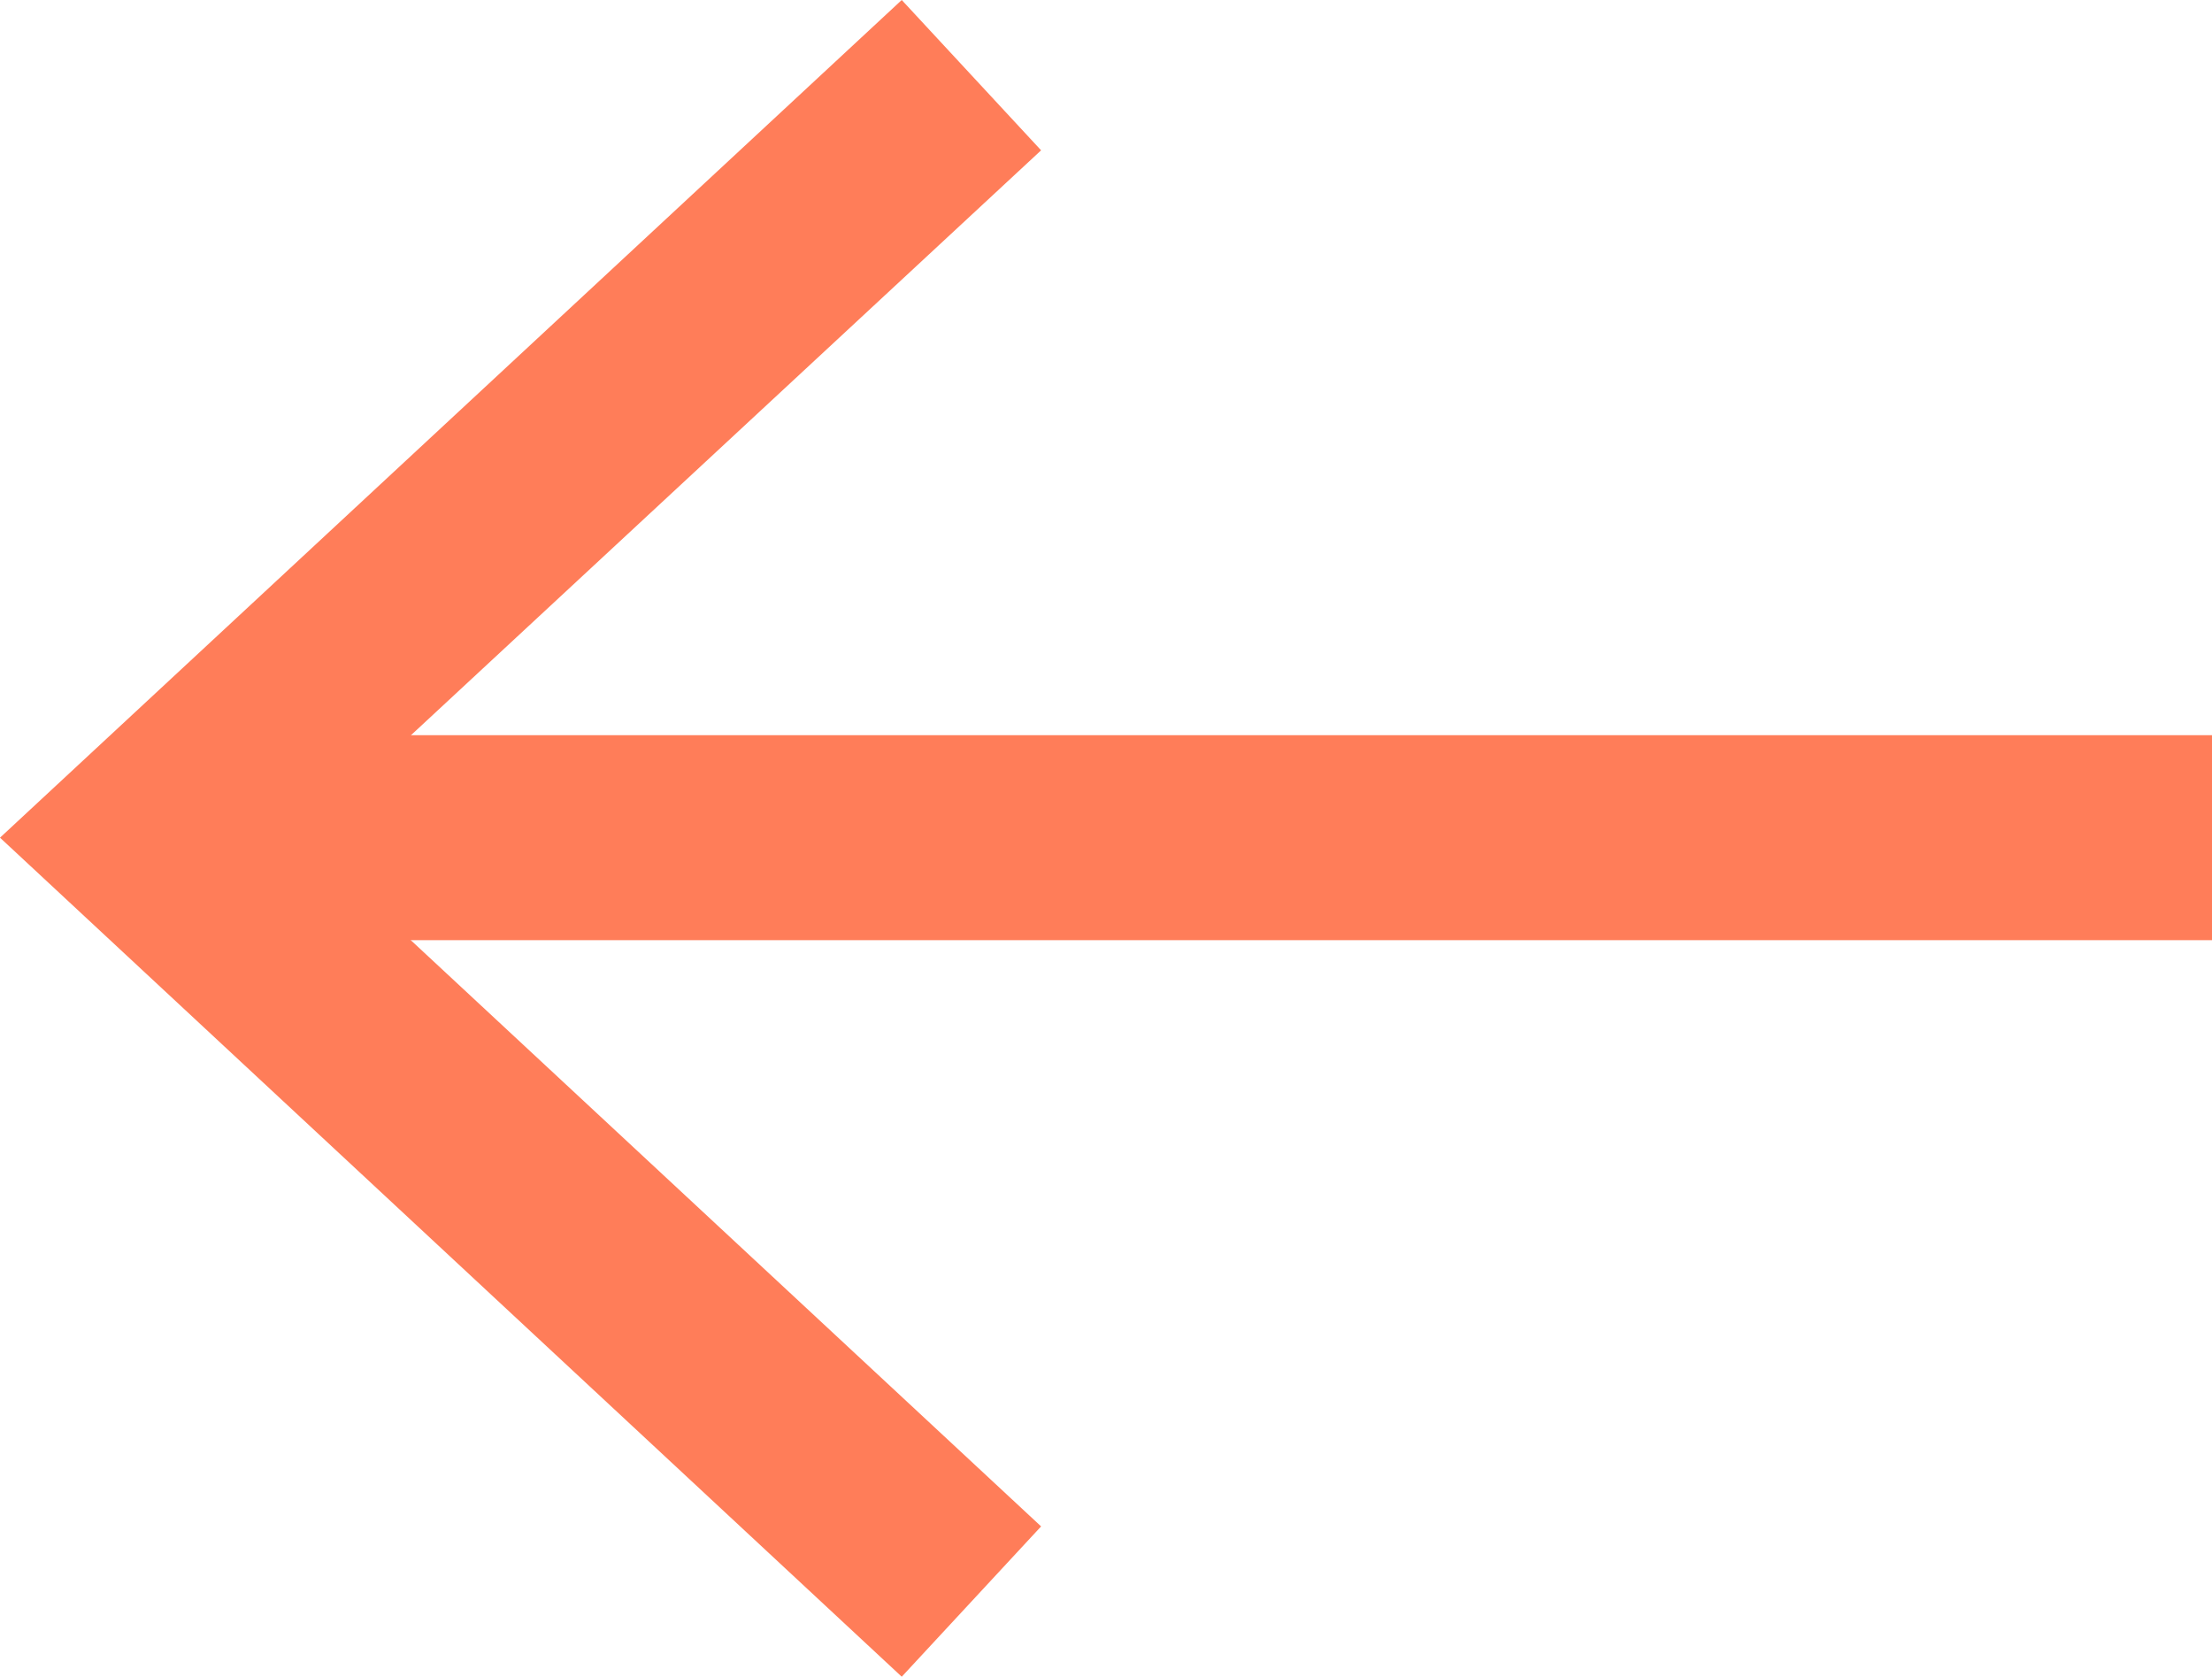
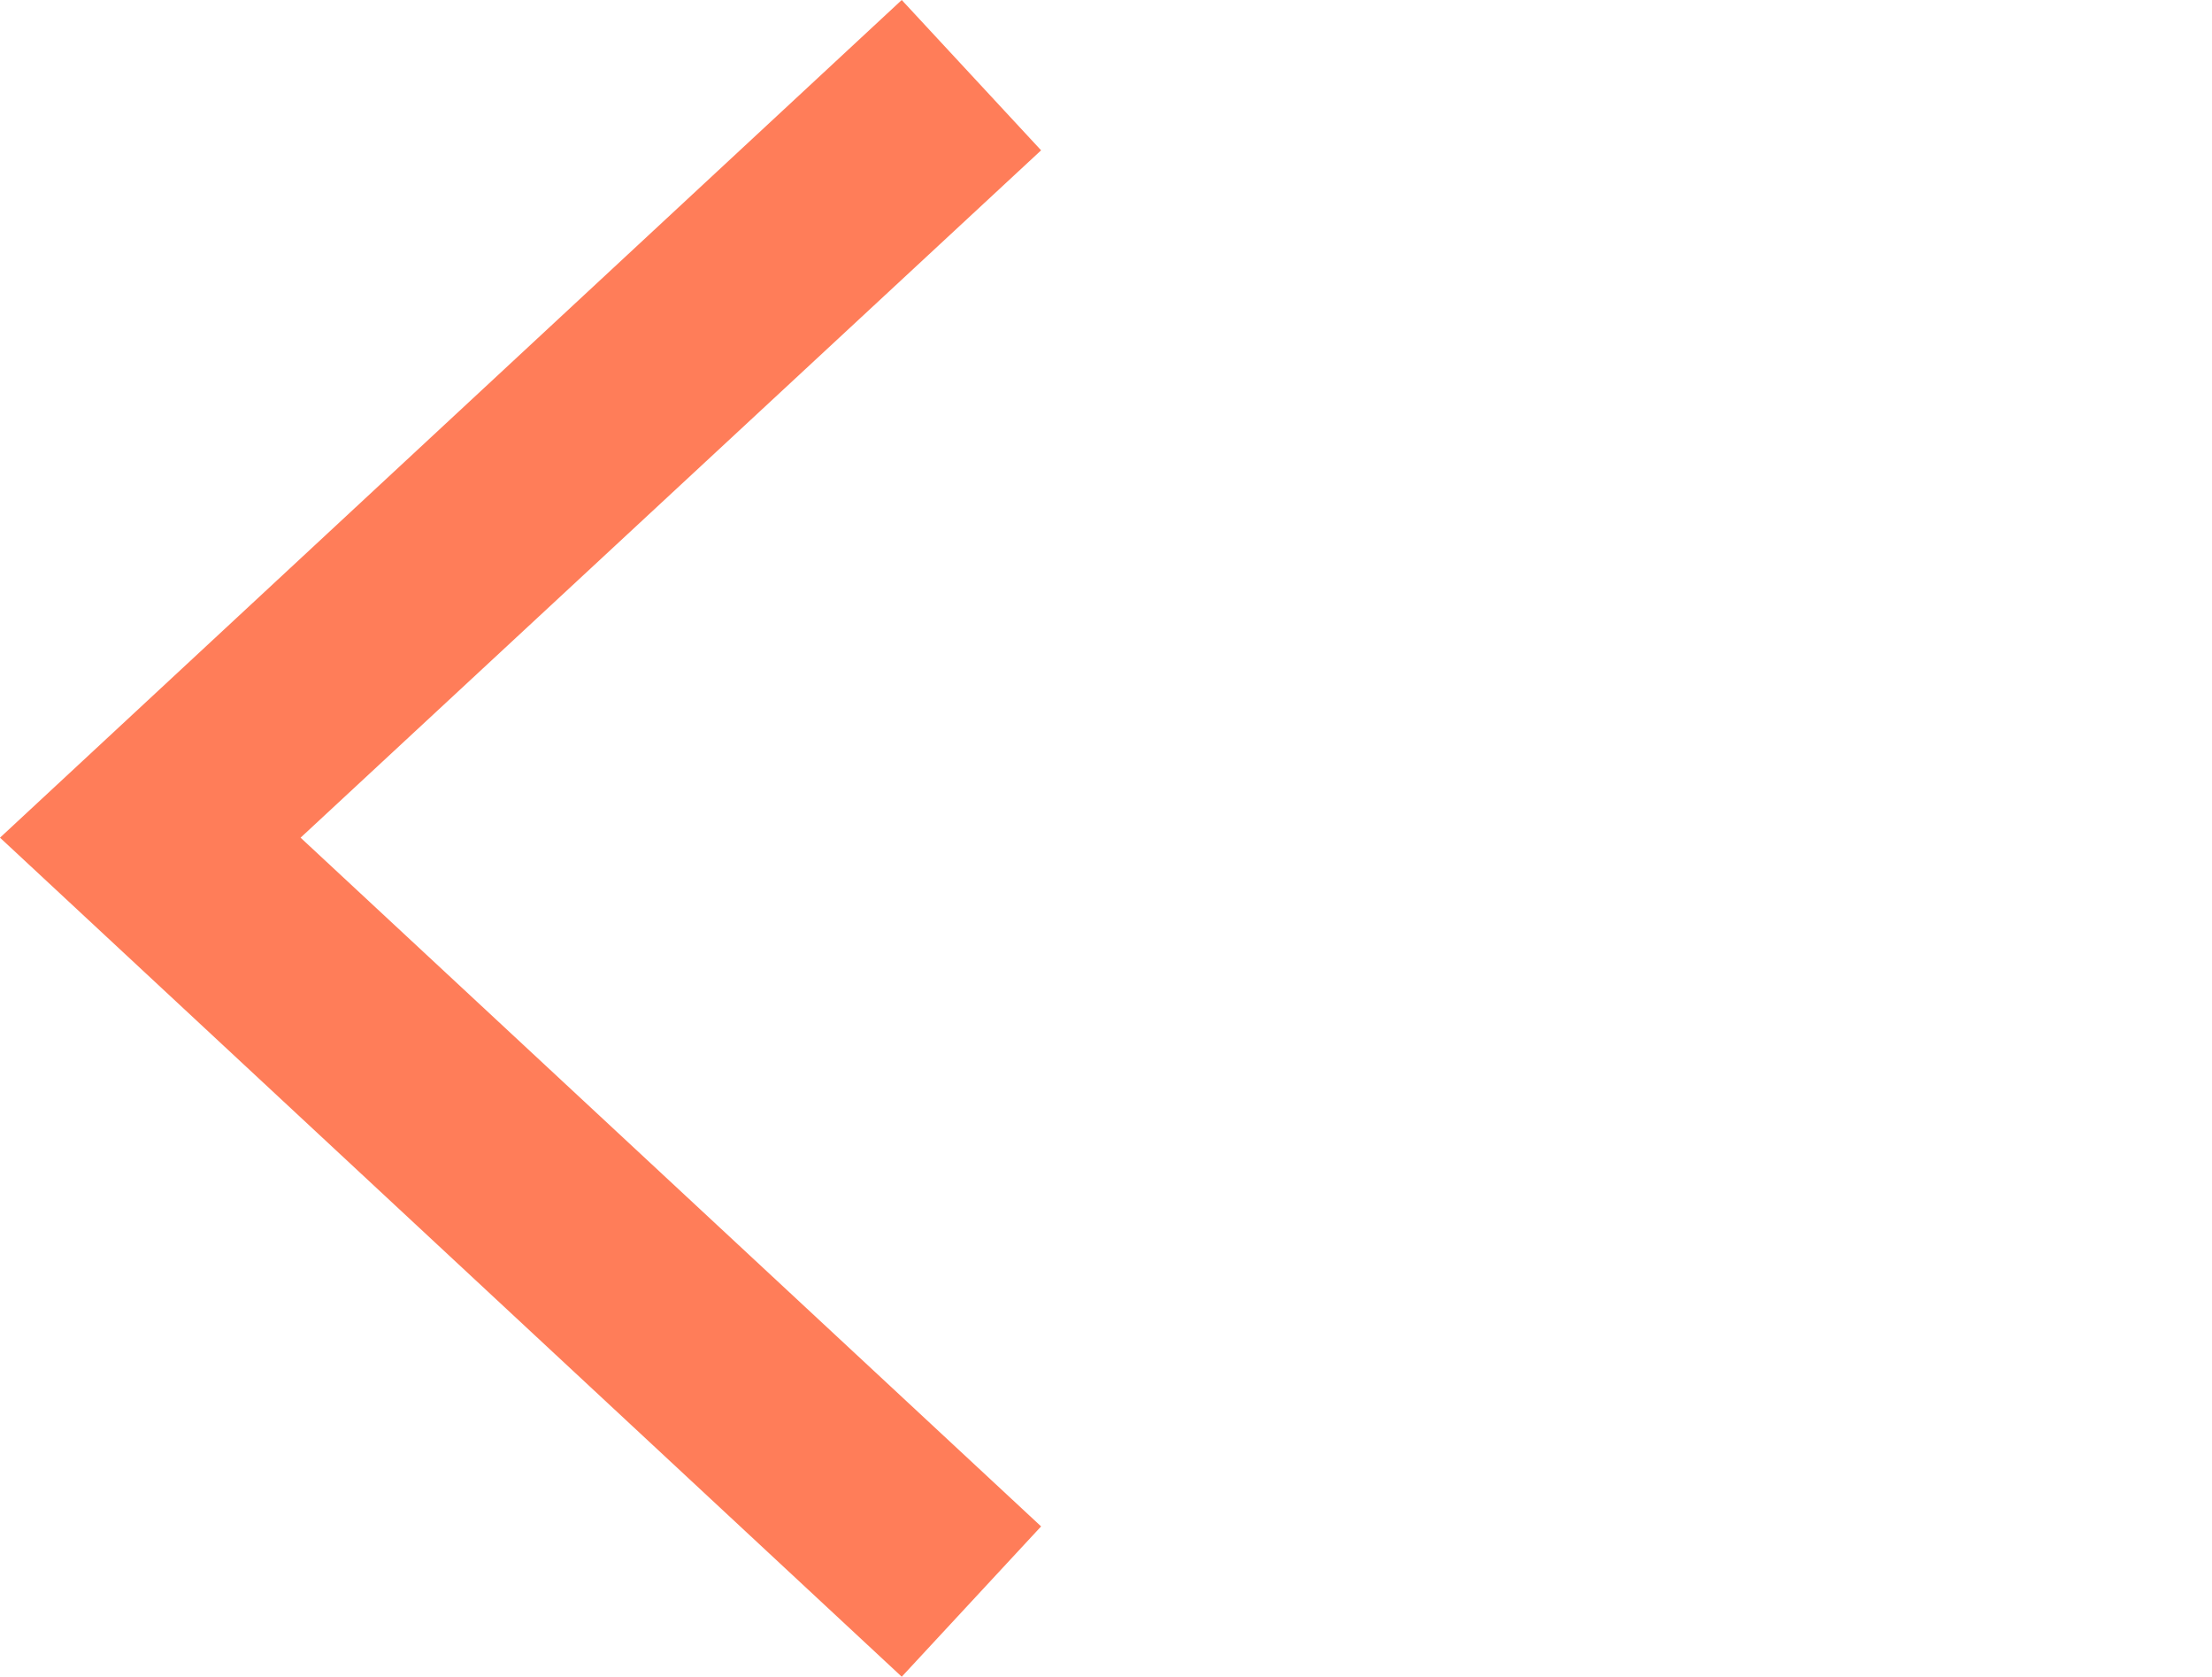
<svg xmlns="http://www.w3.org/2000/svg" viewBox="0 0 16.19 12.27">
  <defs>
    <style>.cls-1{fill:#ff7d59;}</style>
  </defs>
  <title>orng left arrow</title>
  <g id="Layer_2" data-name="Layer 2">
    <g id="Layer_1-2" data-name="Layer 1">
-       <rect class="cls-1" x="1.63" y="5.38" width="14.57" height="1.5" />
      <polygon class="cls-1" points="6.6 12.27 7.62 11.17 2.2 6.13 7.62 1.1 6.6 0 0 6.13 6.6 12.27" />
    </g>
  </g>
</svg>